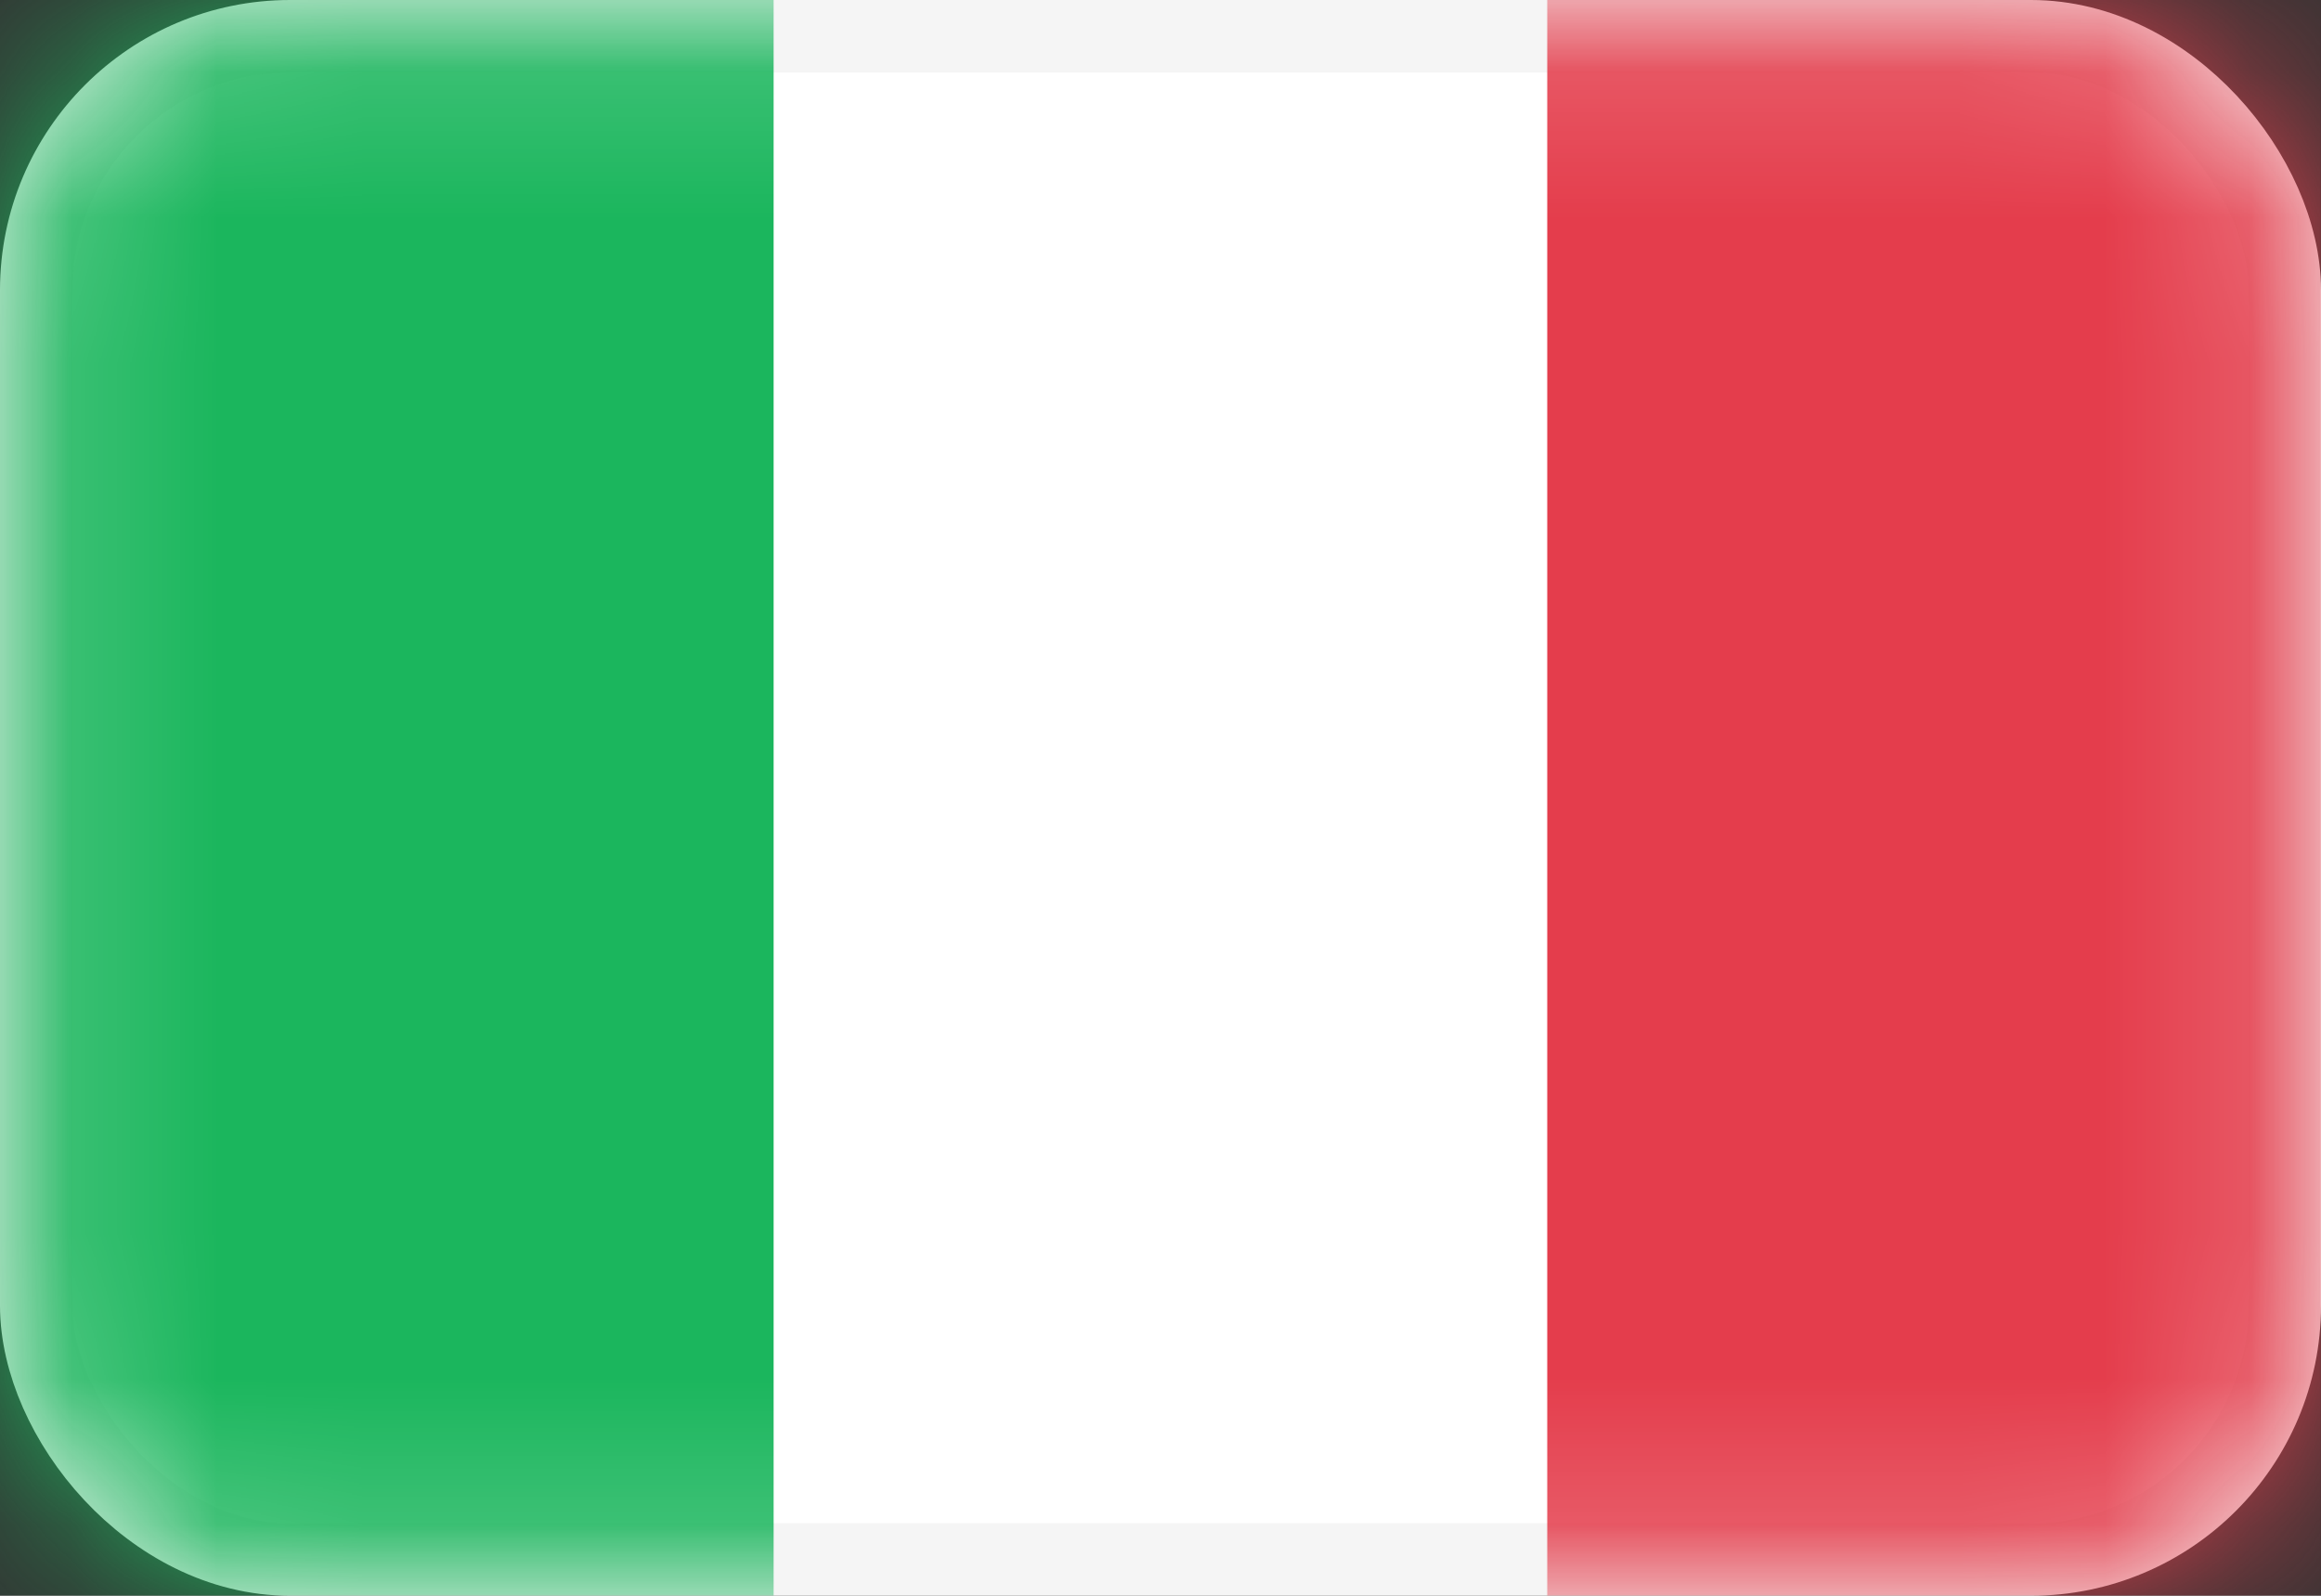
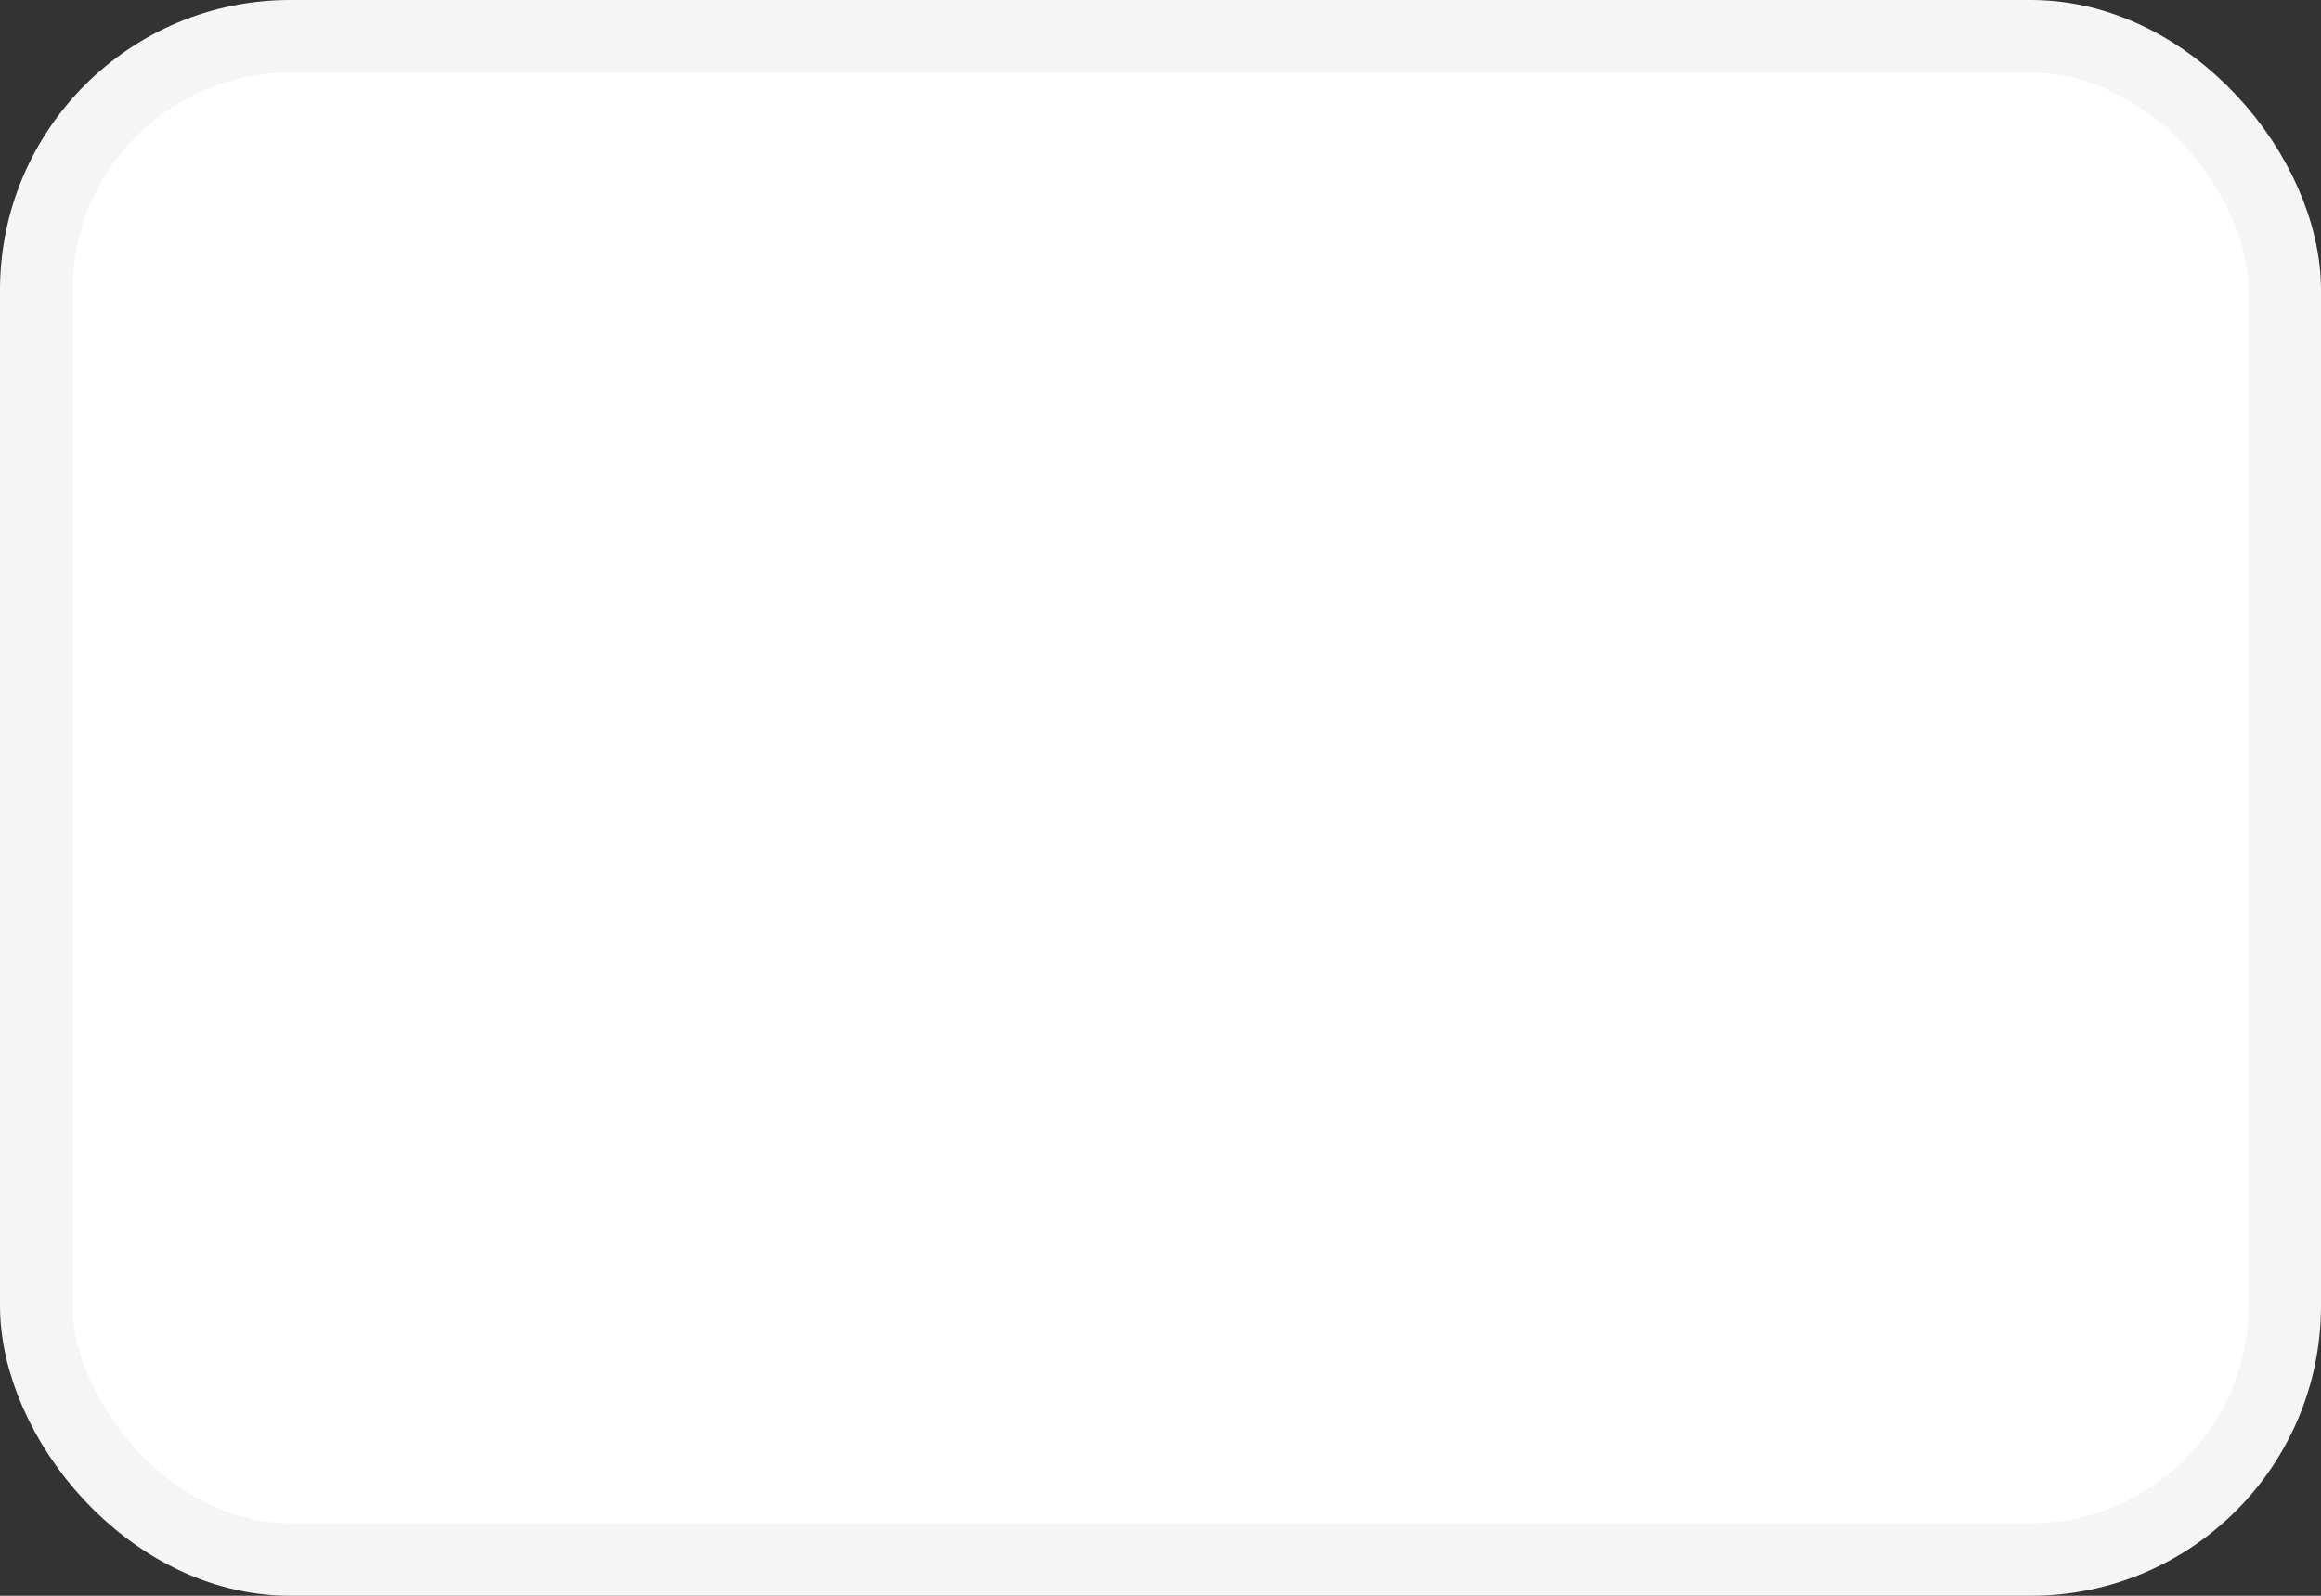
<svg xmlns="http://www.w3.org/2000/svg" width="16" height="11" viewBox="0 0 16 11" fill="none">
  <rect x="0" y="0" width="16" height="11" fill="#333333" stroke="none" />
  <rect x="0.25" y="0.25" width="15.5" height="10.5" rx="1.75" fill="white" stroke="#F5F5F5" stroke-width="0.5" />
  <mask id="mask0_2395_17338" style="mask-type:alpha" maskUnits="userSpaceOnUse" x="0" y="0" width="16" height="11">
-     <rect x="0.25" y="0.25" width="15.5" height="10.5" rx="1.75" fill="white" stroke="white" stroke-width="0.5" />
-   </mask>
+     </mask>
  <g mask="url(#mask0_2395_17338)">
-     <rect x="10.666" width="5.333" height="11" fill="#E43D4C" />
-     <path fill-rule="evenodd" clip-rule="evenodd" d="M0 11H5.333V0H0V11Z" fill="#1BB65D" />
-   </g>
+     </g>
</svg>